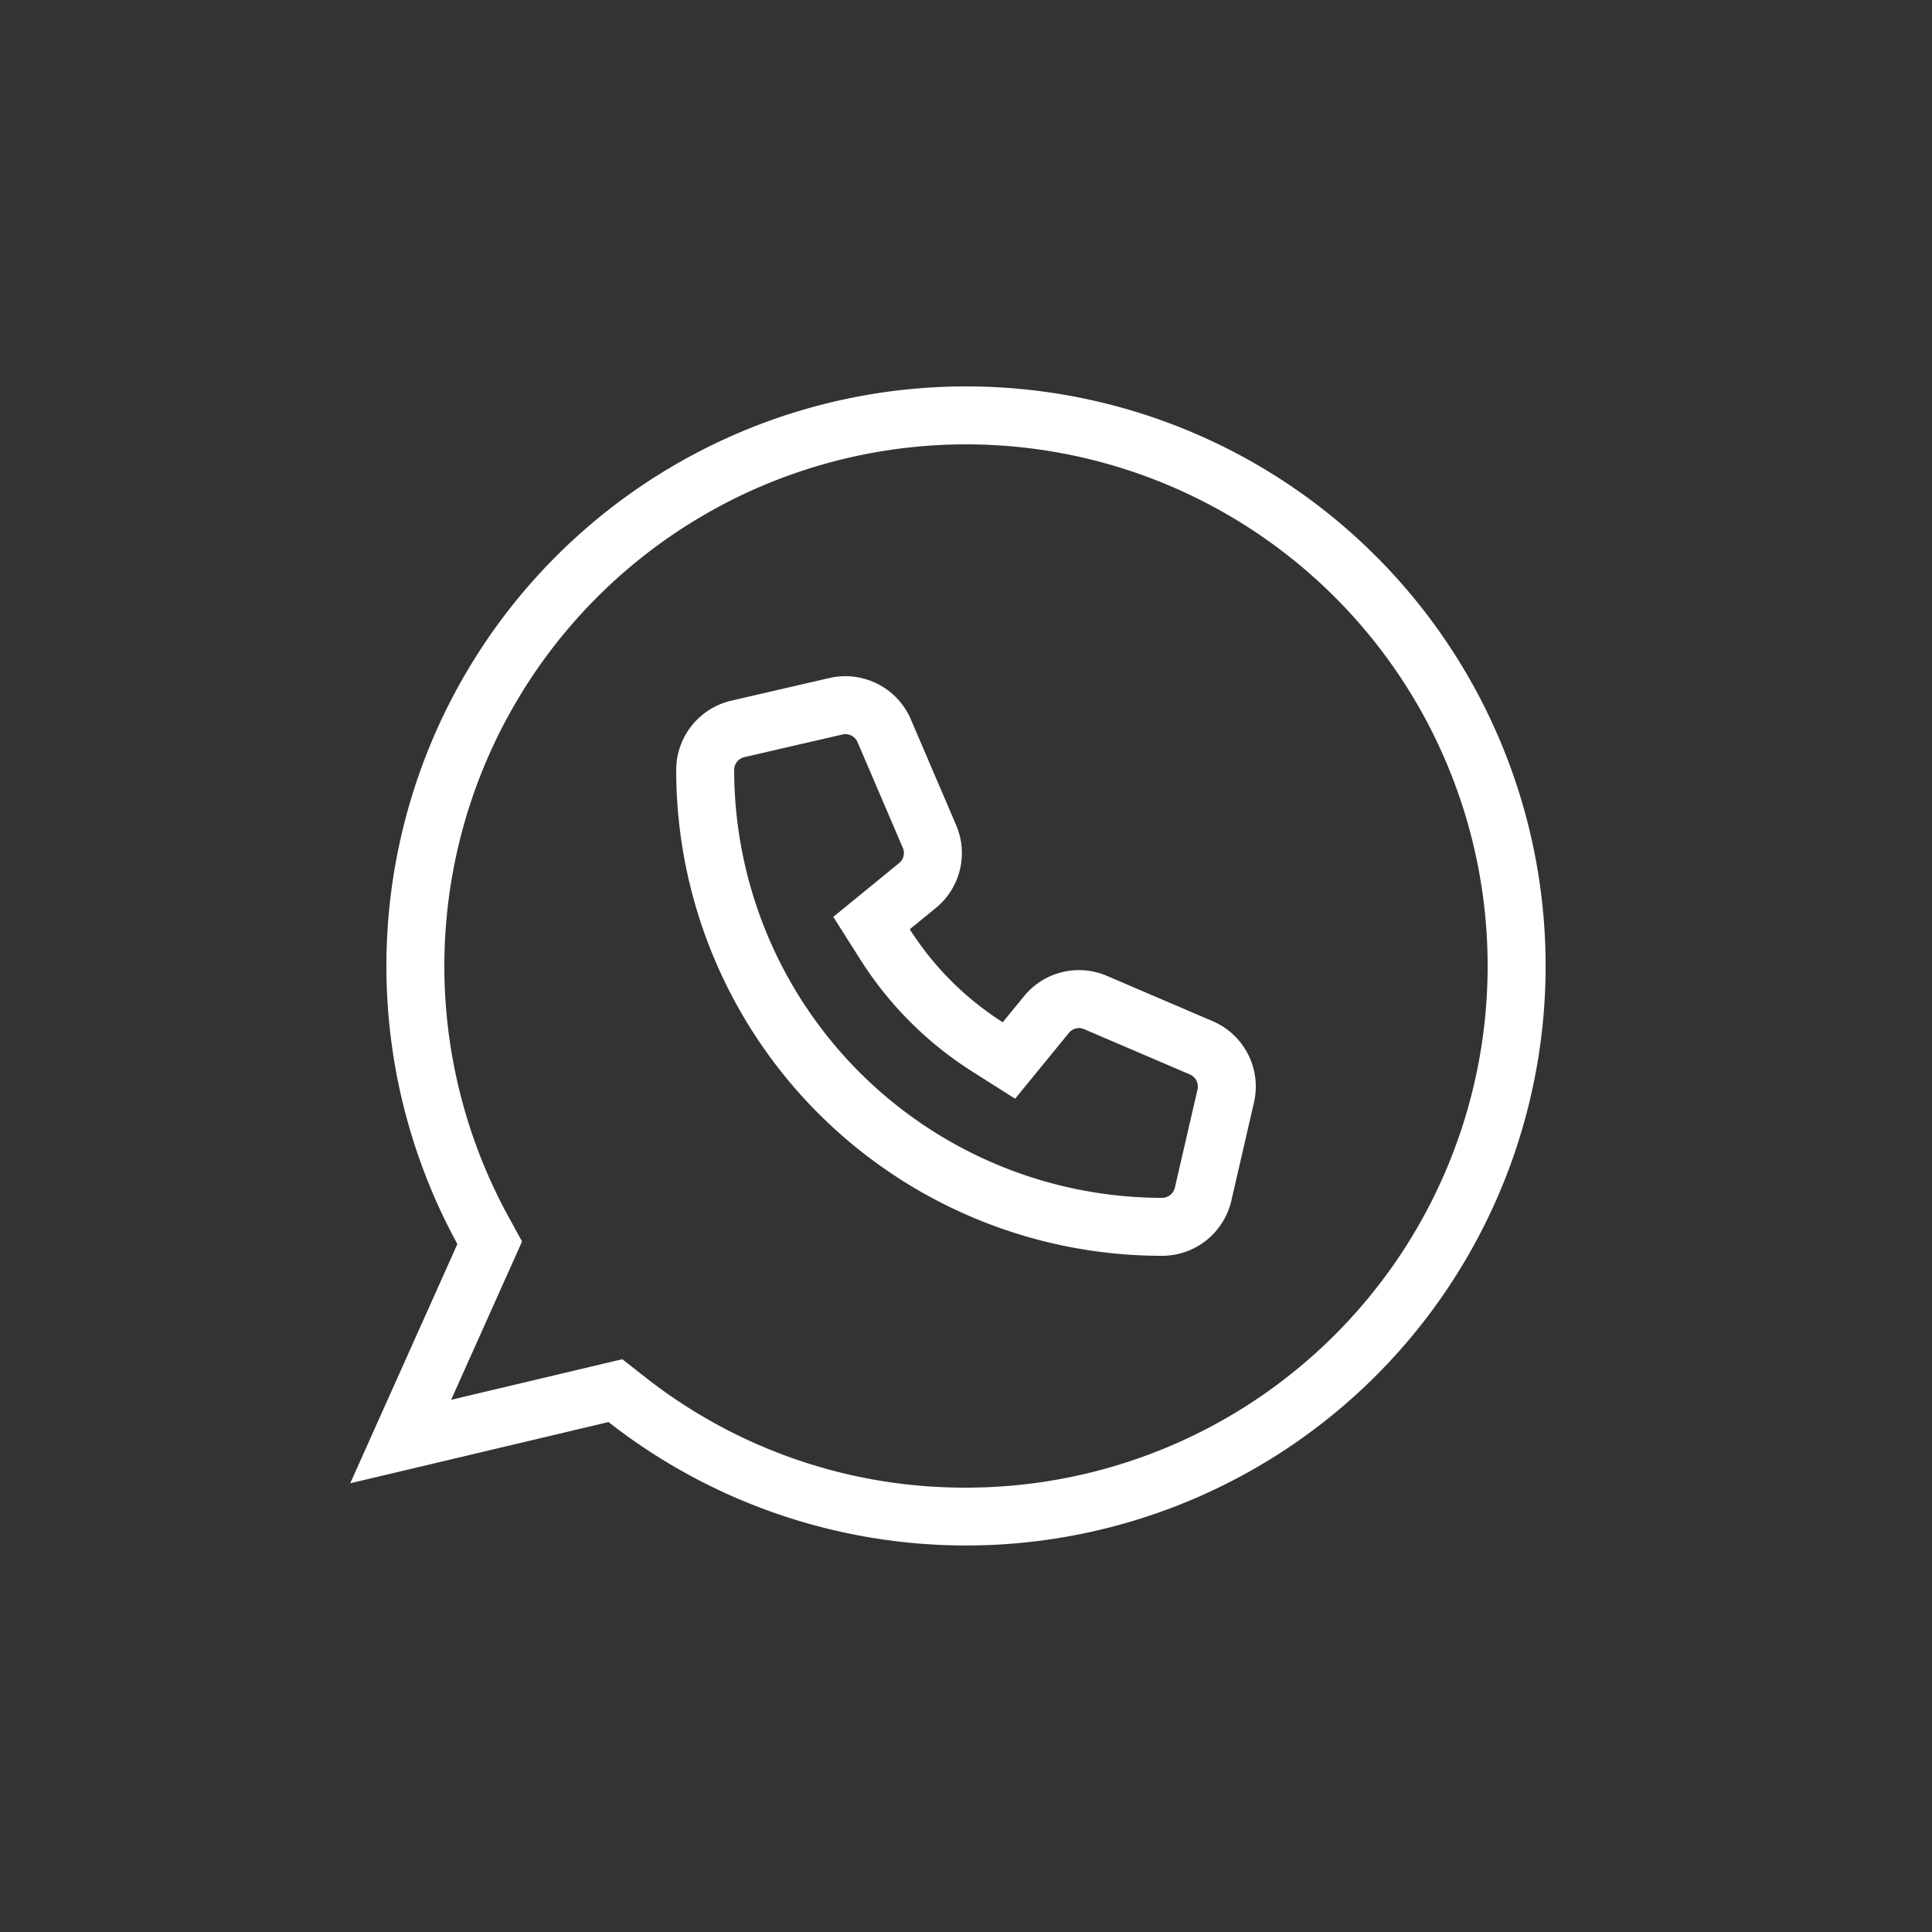
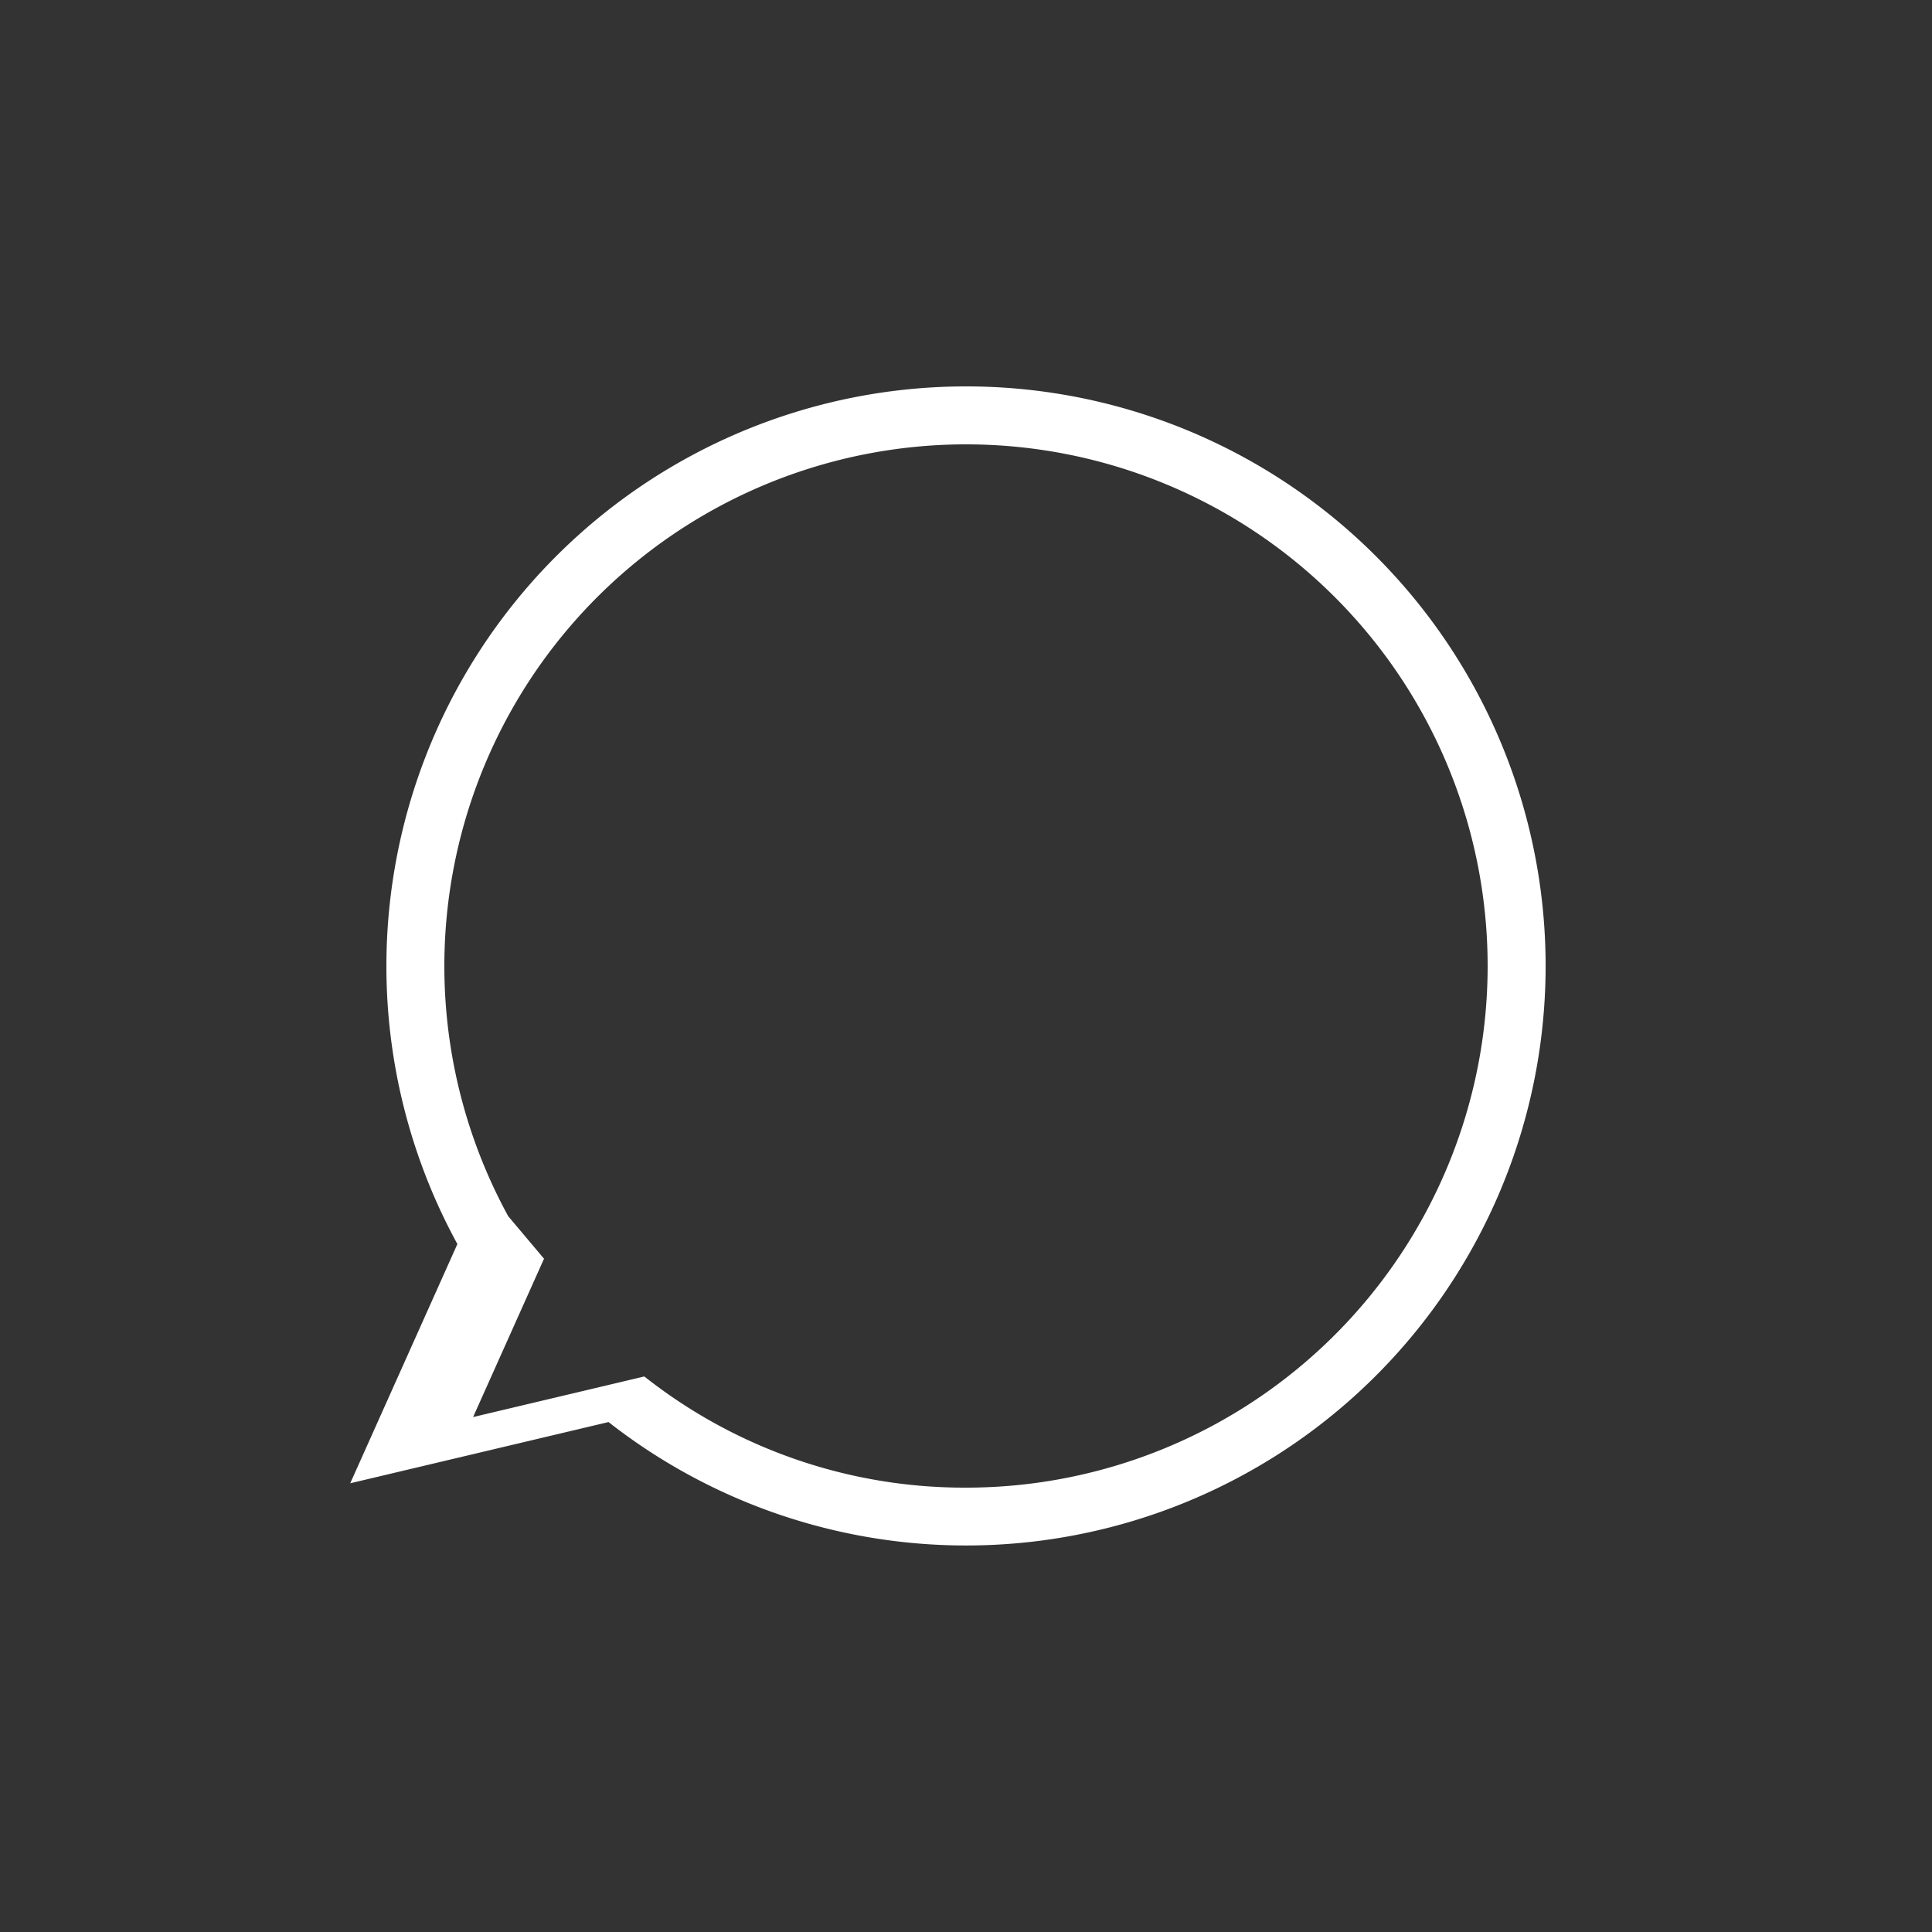
<svg xmlns="http://www.w3.org/2000/svg" width="200" height="200" viewBox="0 0 200 200">
  <rect x="0" y="0" width="200" height="200" fill="#333333" stroke="none" />
  <defs>
    <style>.cls-1{fill:#fff;}</style>
  </defs>
  <g id="Ebene_2" data-name="Ebene 2">
-     <path class="cls-1" d="M87.518,75.999a1.365,1.365,0,0,1,1.256.83l4.682,10.93a1.346,1.346,0,0,1-.389,1.596l-2.686,2.194-4.119,3.366,2.849,4.493a37.394,37.394,0,0,0,11.48,11.48l4.493,2.85,3.367-4.119,2.19-2.68a1.364,1.364,0,0,1,1.053-.513,1.385,1.385,0,0,1,.551.119l10.927,4.681a1.365,1.365,0,0,1,.792,1.566l-2.34,10.146a1.369,1.369,0,0,1-1.334,1.063A44.343,44.343,0,0,1,76,79.716a1.368,1.368,0,0,1,1.064-1.339l10.141-2.342a1.401,1.401,0,0,1,.314-.036m0-6a7.391,7.391,0,0,0-1.661.189l-10.145,2.343A7.367,7.367,0,0,0,70,79.713a50.287,50.287,0,0,0,50.288,50.288,7.367,7.367,0,0,0,7.181-5.714l2.341-10.147a7.363,7.363,0,0,0-4.276-8.429l-10.927-4.681a7.335,7.335,0,0,0-8.607,2.107l-2.195,2.686a31.355,31.355,0,0,1-9.626-9.626l2.686-2.194a7.344,7.344,0,0,0,2.106-8.608l-4.681-10.927a7.368,7.368,0,0,0-6.771-4.468Z" />
-     <path class="cls-1" d="M100,46a54,54,0,0,1,0,108,53.439,53.439,0,0,1-33.3-11.509L64.425,140.706l-2.814.667-14.911,3.535,6.123-13.67,1.219-2.721L52.61,125.902A54.011,54.011,0,0,1,100,46m0-6a60.011,60.011,0,0,0-52.652,88.784l-11.093,24.765,26.741-6.339A59.994,59.994,0,1,0,100,40Z" />
+     <path class="cls-1" d="M100,46a54,54,0,0,1,0,108,53.439,53.439,0,0,1-33.3-11.509l-2.814.667-14.911,3.535,6.123-13.67,1.219-2.721L52.61,125.902A54.011,54.011,0,0,1,100,46m0-6a60.011,60.011,0,0,0-52.652,88.784l-11.093,24.765,26.741-6.339A59.994,59.994,0,1,0,100,40Z" />
  </g>
</svg>